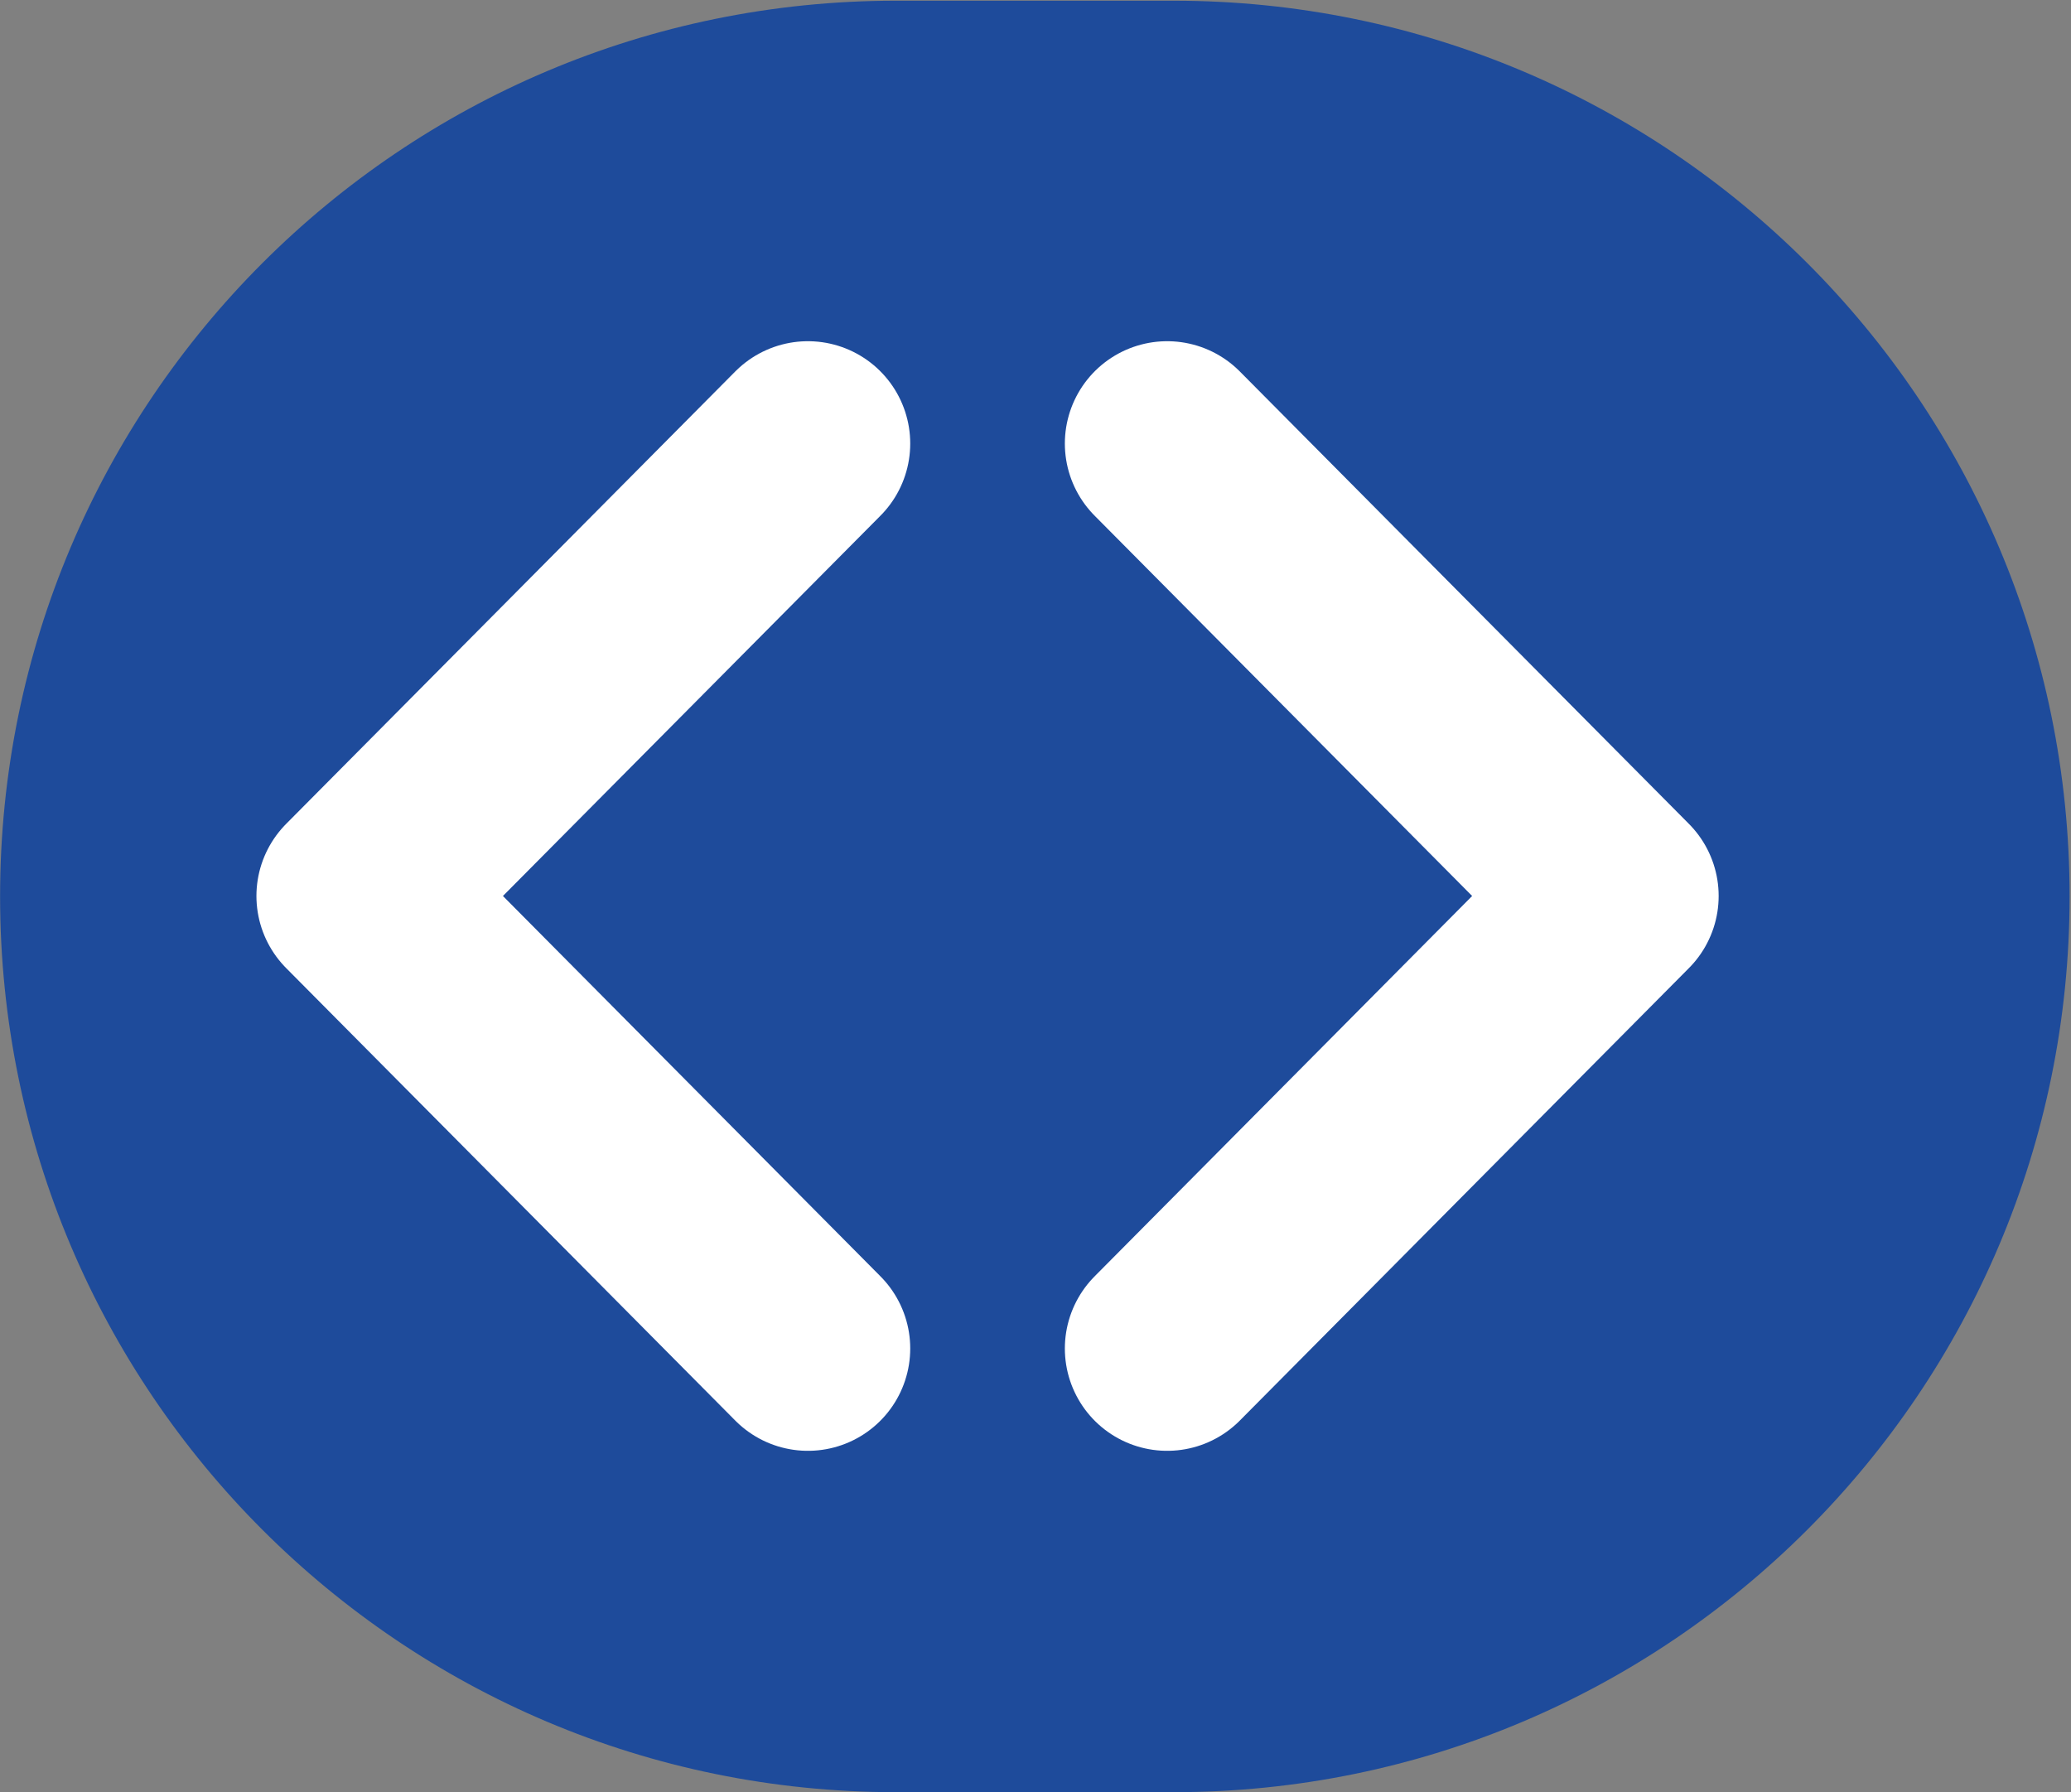
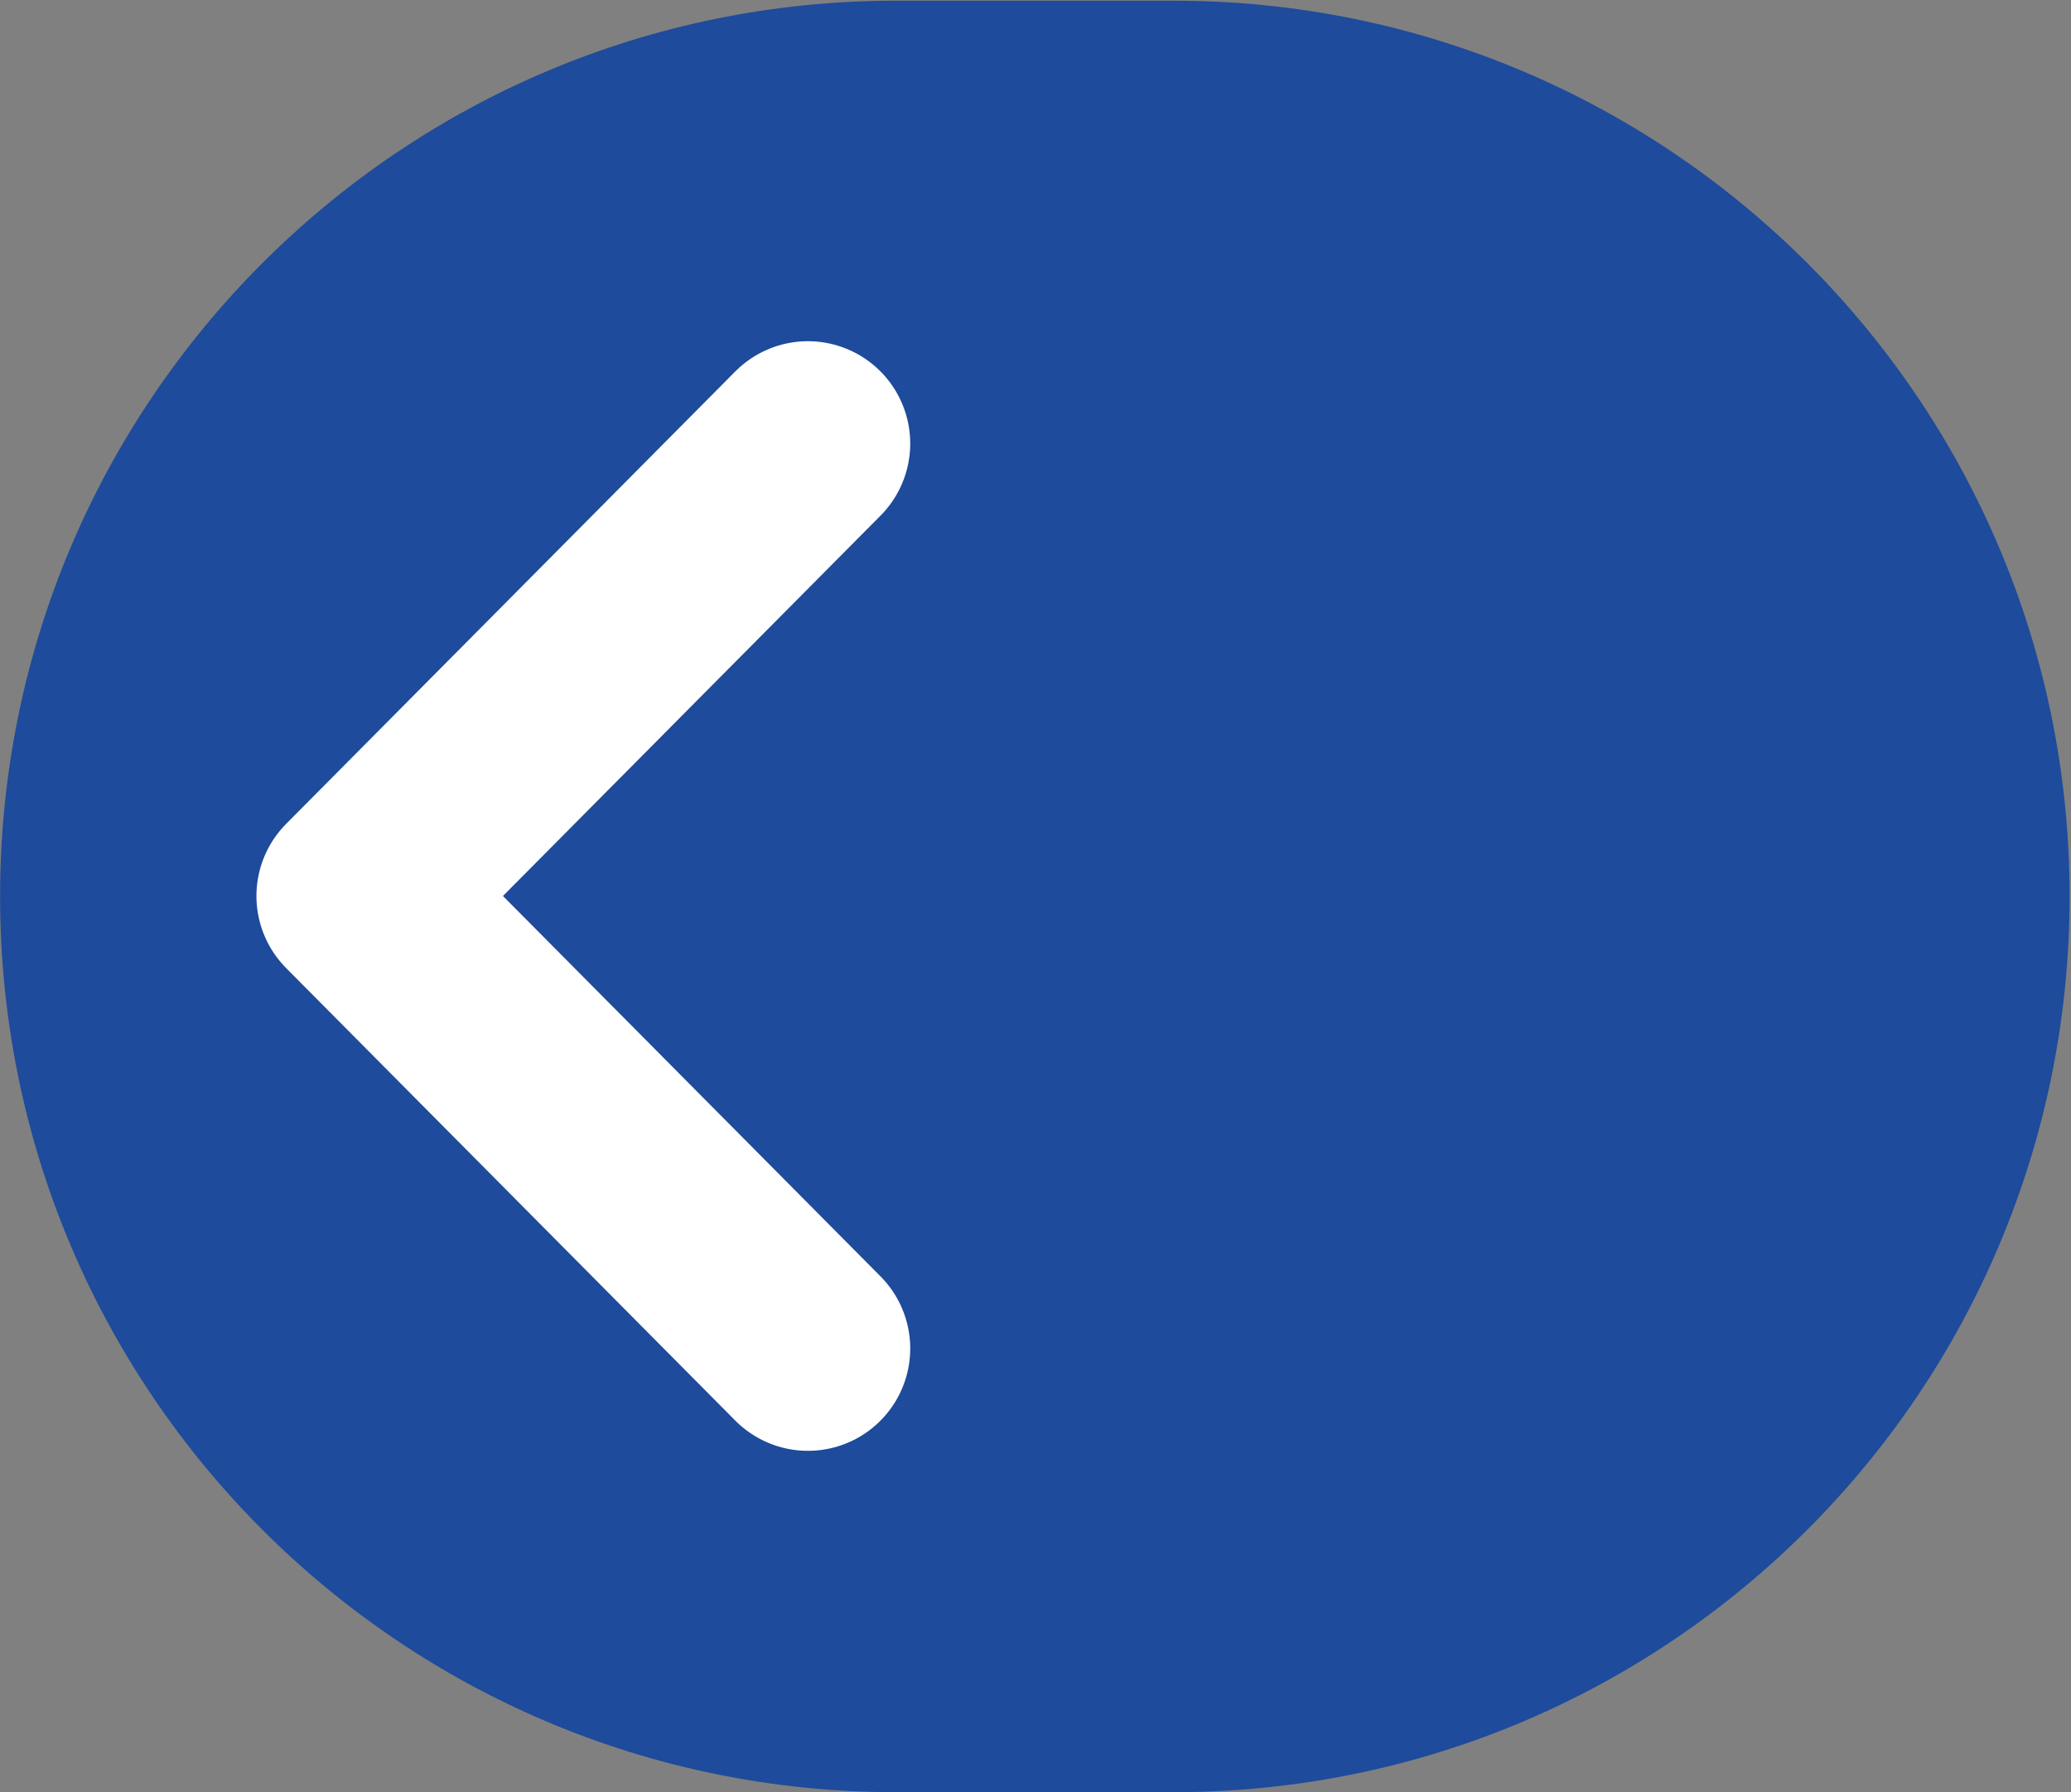
<svg xmlns="http://www.w3.org/2000/svg" viewBox="0 0 12.667 10.96" height="10.96" width="12.667" xml:space="preserve" id="svg2" version="1.1">
  <rect x="0" y="0" width="12.667" height="10.96" fill="#808080" stroke="none" />
  <defs id="defs6" />
  <g transform="matrix(1.333,0,0,-1.333,0,10.96)" id="g10">
    <g transform="scale(0.1)" id="g12">
      <path id="path14" style="fill:#1e4b9b;fill-opacity:1;fill-rule:nonzero;stroke:none" d="M 41.102,82.188 C 18.402,82.188 0.004,63.785 0.004,41.098 0.004,18.398 18.402,-0.004 41.102,-0.004 h 12.762 c 22.699,0 41.098,18.402 41.098,41.102 0,22.688 -18.398,41.09 -41.098,41.09 H 41.102" />
-       <path id="path16" style="fill:none;stroke:#ffffff;stroke-width:9.39;stroke-linecap:round;stroke-linejoin:round;stroke-miterlimit:4;stroke-dasharray:none;stroke-opacity:1" d="M 53.555,20.352 74.164,41.113 53.555,61.871" />
      <path id="path18" style="fill:none;stroke:#ffffff;stroke-width:9.39;stroke-linecap:round;stroke-linejoin:round;stroke-miterlimit:4;stroke-dasharray:none;stroke-opacity:1" d="M 37.07,20.352 16.461,41.113 37.07,61.871" />
    </g>
  </g>
</svg>